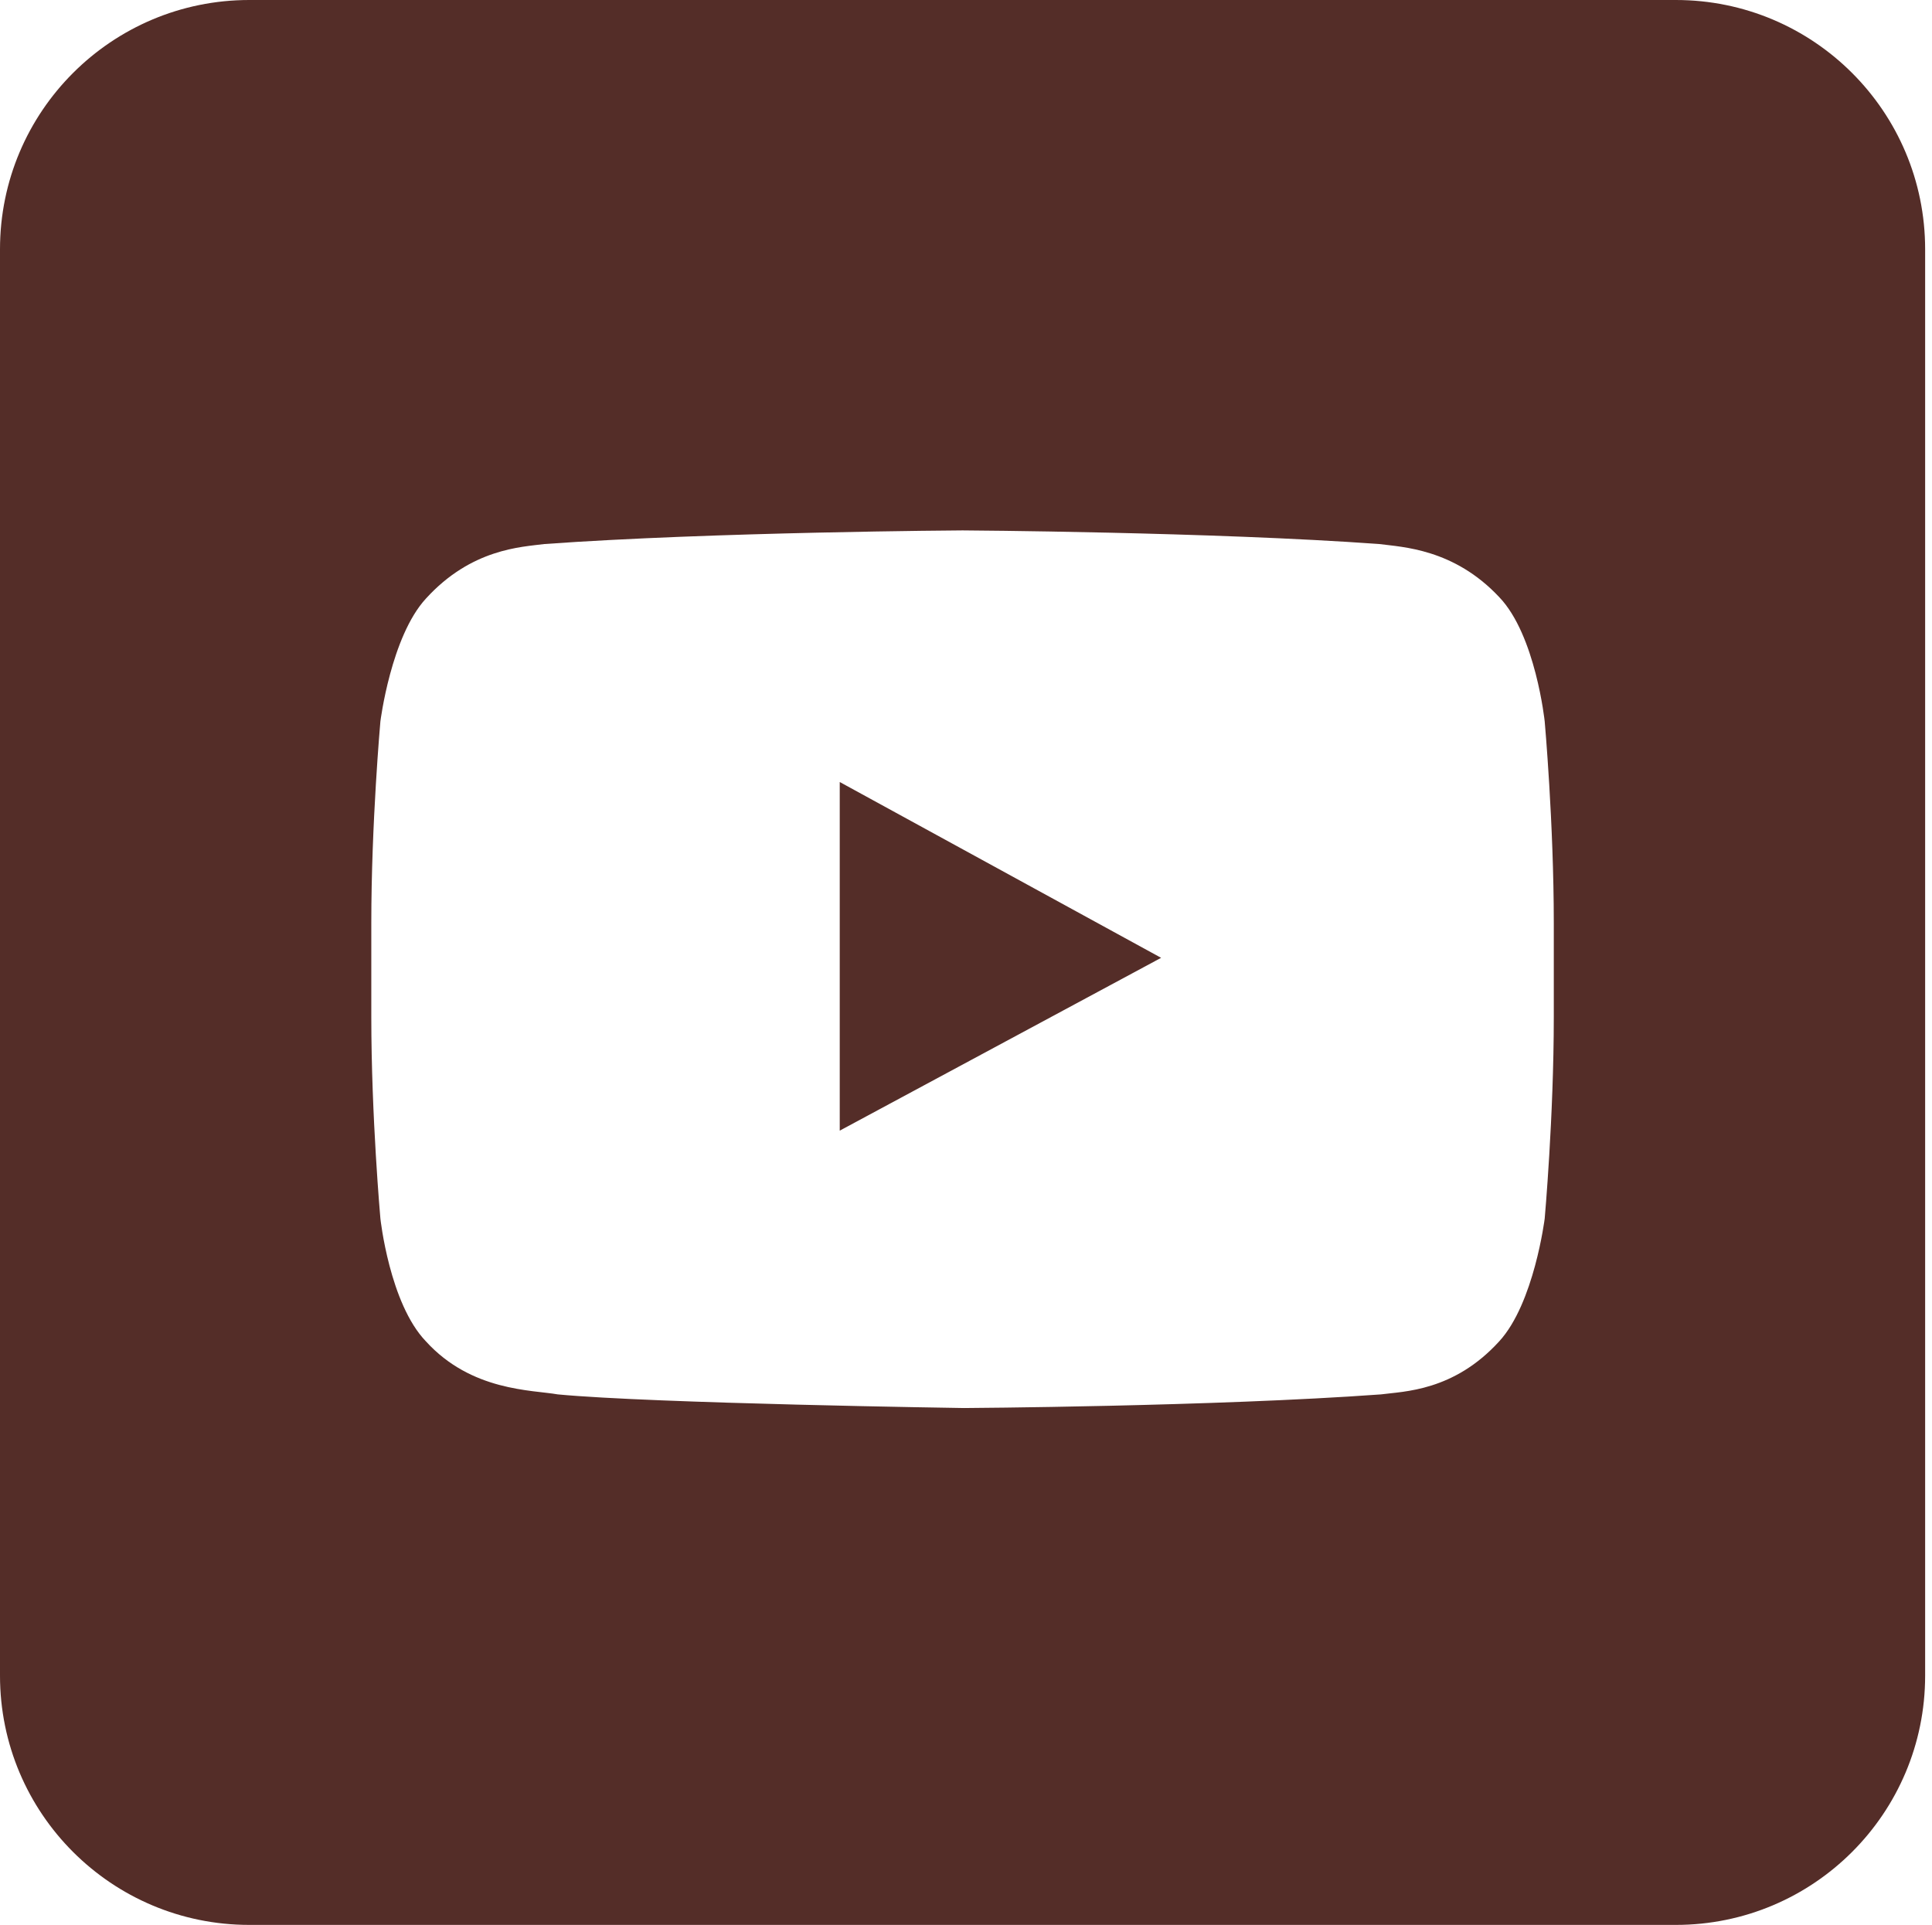
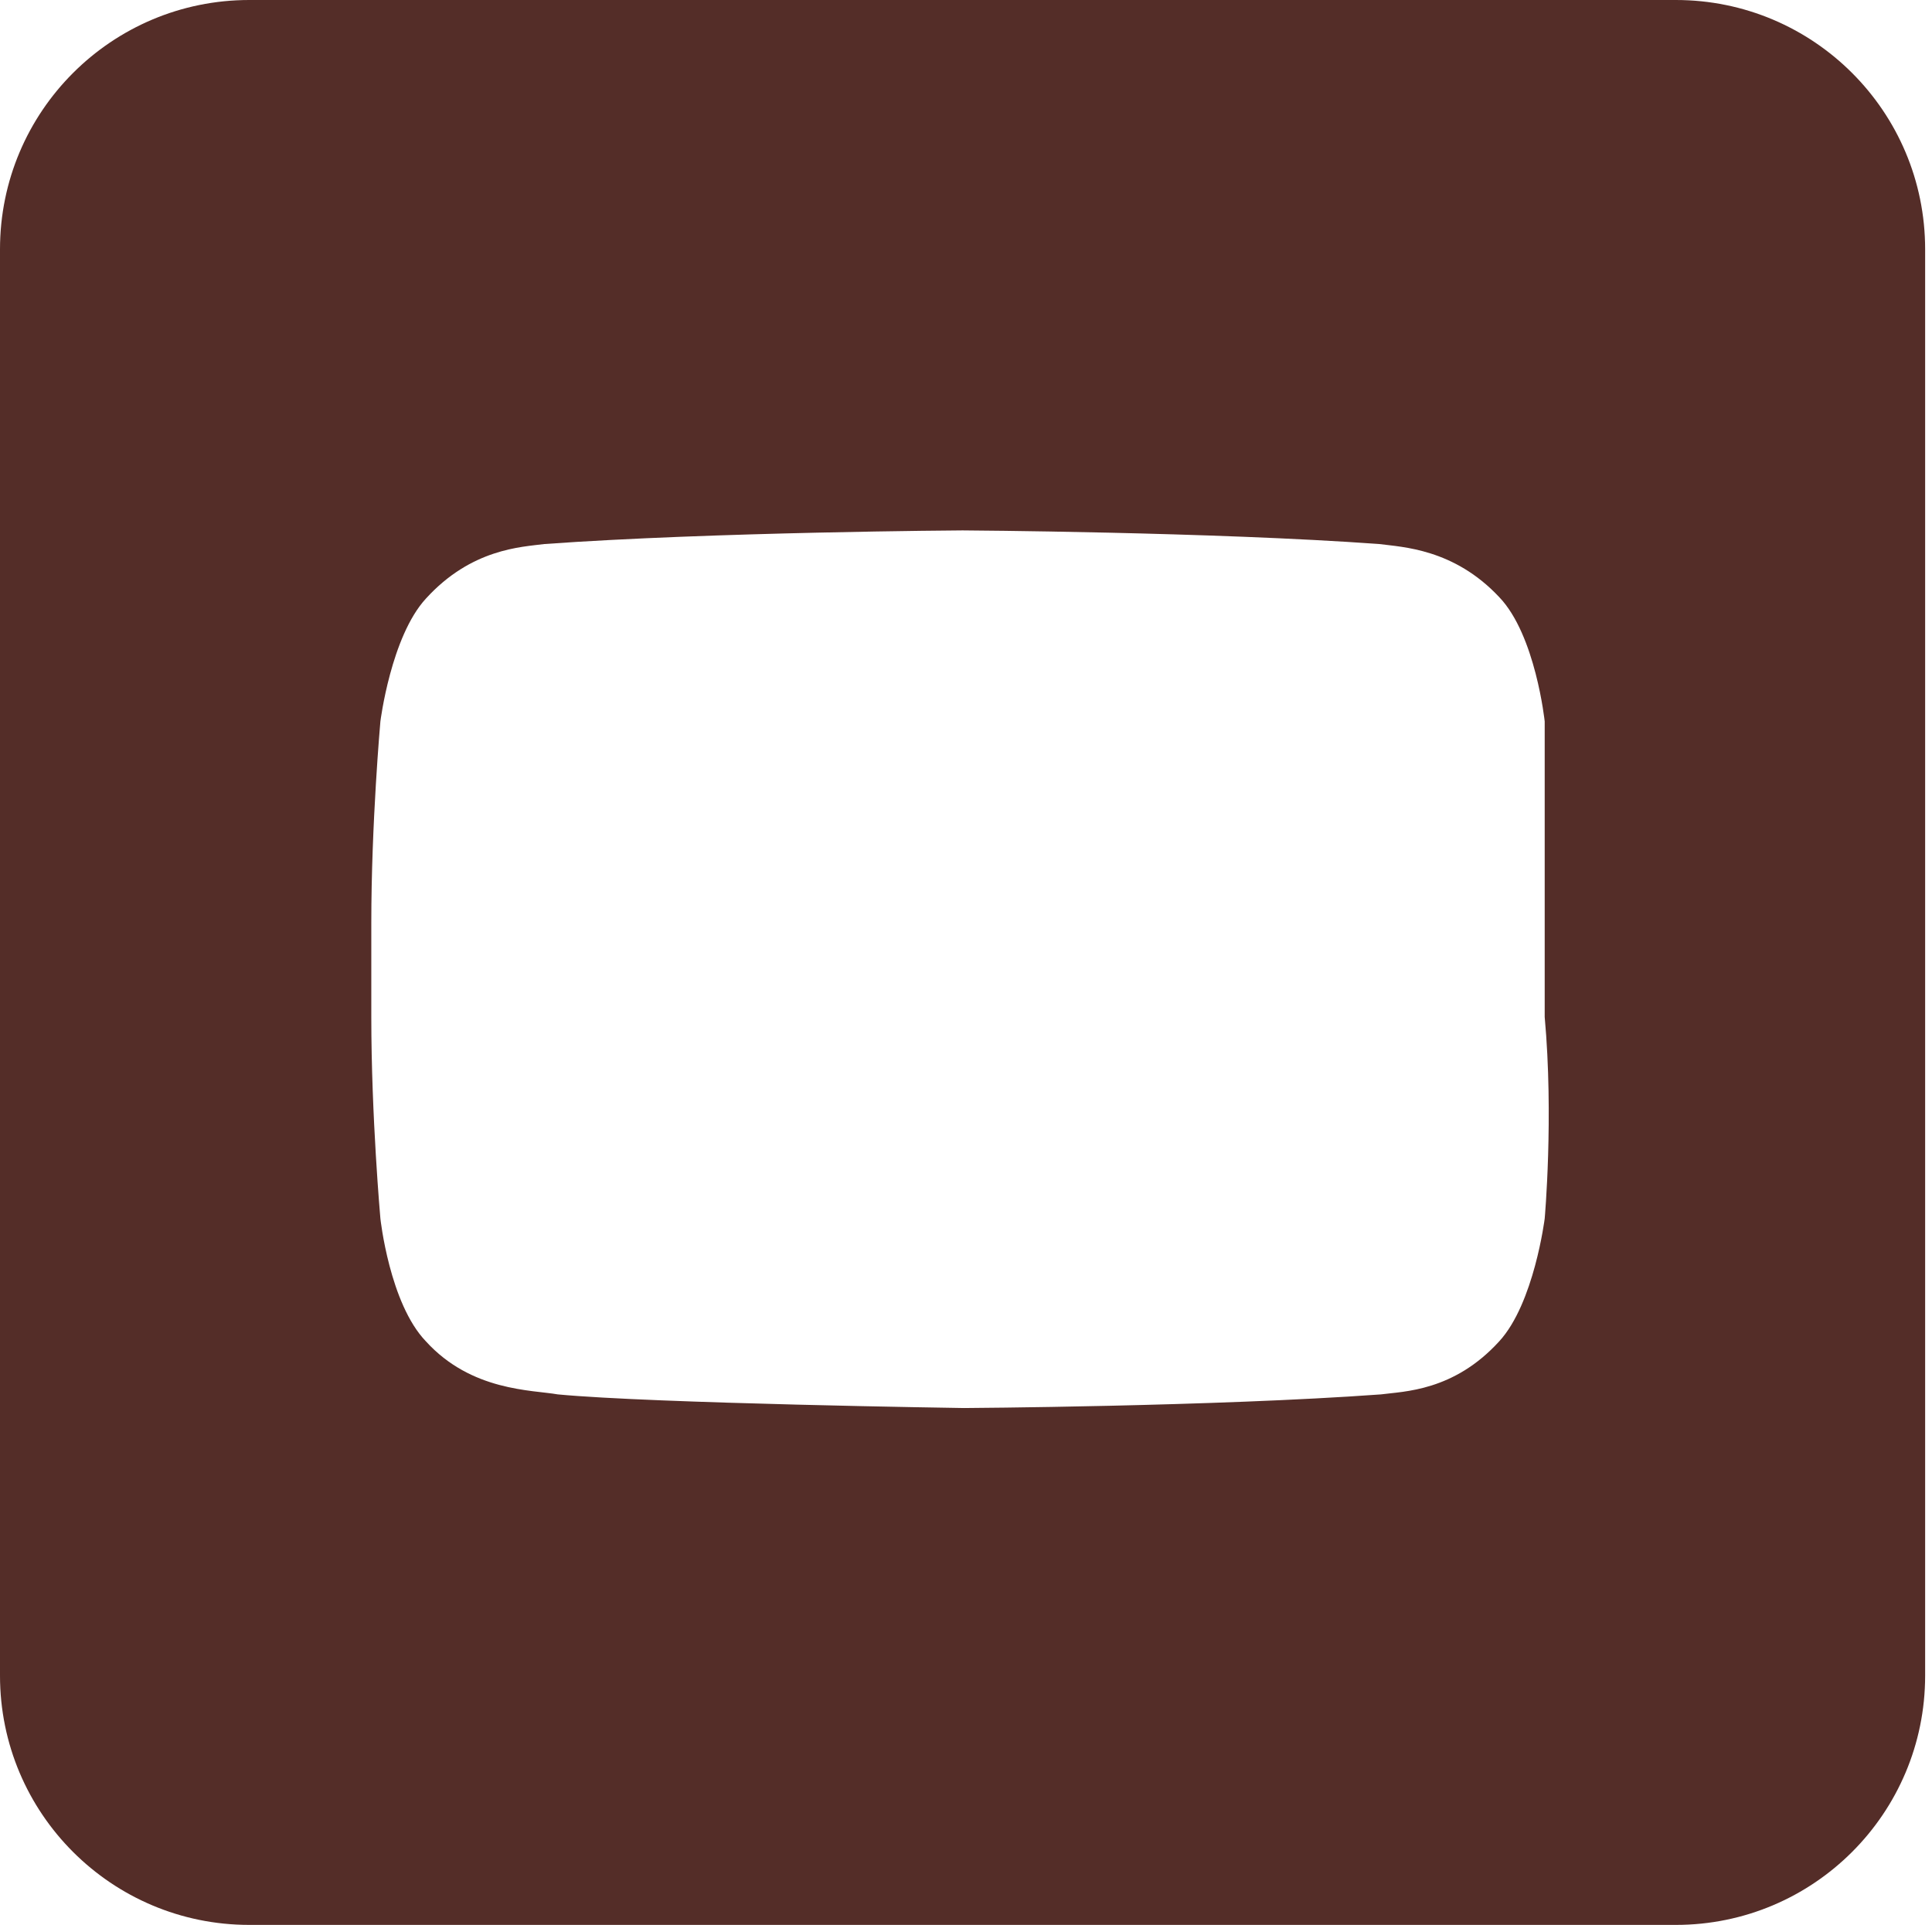
<svg xmlns="http://www.w3.org/2000/svg" width="274" height="273" viewBox="0 0 274 273" fill="none">
-   <path d="M237.672 0H35.355C15.827 0 0 15.825 0 35.351V237.649C0 257.175 15.827 273 35.355 273H237.672C257.2 273 273.027 257.175 273.027 237.649V35.351C273.027 15.825 257.2 0 237.672 0ZM195.849 197.76C172.199 199.482 136.727 199.695 136.727 199.695C136.727 199.695 92.653 199.05 79.108 197.76C75.456 197.115 66.854 197.328 60.402 190.236C55.24 184.862 53.949 172.822 53.949 172.822C53.949 172.822 52.659 158.42 52.659 144.231V130.901C52.659 116.713 53.949 102.311 53.949 102.311C53.949 102.311 55.453 90.271 60.402 84.897C66.854 77.805 73.947 77.586 77.173 77.16C101.036 75.438 136.513 75.224 136.513 75.224C136.513 75.224 171.985 75.438 195.635 77.16C198.861 77.592 206.172 77.805 212.62 84.683C217.781 90.058 219.072 102.311 219.072 102.311C219.072 102.311 220.362 116.713 220.362 130.901V144.231C220.362 158.42 219.072 172.822 219.072 172.822C219.072 172.822 217.568 184.862 212.62 190.236C206.167 197.328 199.075 197.328 195.849 197.76Z" fill="#542D28" />
-   <path d="M119.094 160.354L164.671 135.843L119.094 110.91V160.354Z" fill="#542D28" />
+   <path d="M237.672 0H35.355C15.827 0 0 15.825 0 35.351V237.649C0 257.175 15.827 273 35.355 273H237.672C257.2 273 273.027 257.175 273.027 237.649V35.351C273.027 15.825 257.2 0 237.672 0ZM195.849 197.76C172.199 199.482 136.727 199.695 136.727 199.695C136.727 199.695 92.653 199.05 79.108 197.76C75.456 197.115 66.854 197.328 60.402 190.236C55.24 184.862 53.949 172.822 53.949 172.822C53.949 172.822 52.659 158.42 52.659 144.231V130.901C52.659 116.713 53.949 102.311 53.949 102.311C53.949 102.311 55.453 90.271 60.402 84.897C66.854 77.805 73.947 77.586 77.173 77.16C101.036 75.438 136.513 75.224 136.513 75.224C136.513 75.224 171.985 75.438 195.635 77.16C198.861 77.592 206.172 77.805 212.62 84.683C217.781 90.058 219.072 102.311 219.072 102.311V144.231C220.362 158.42 219.072 172.822 219.072 172.822C219.072 172.822 217.568 184.862 212.62 190.236C206.167 197.328 199.075 197.328 195.849 197.76Z" fill="#542D28" />
</svg>